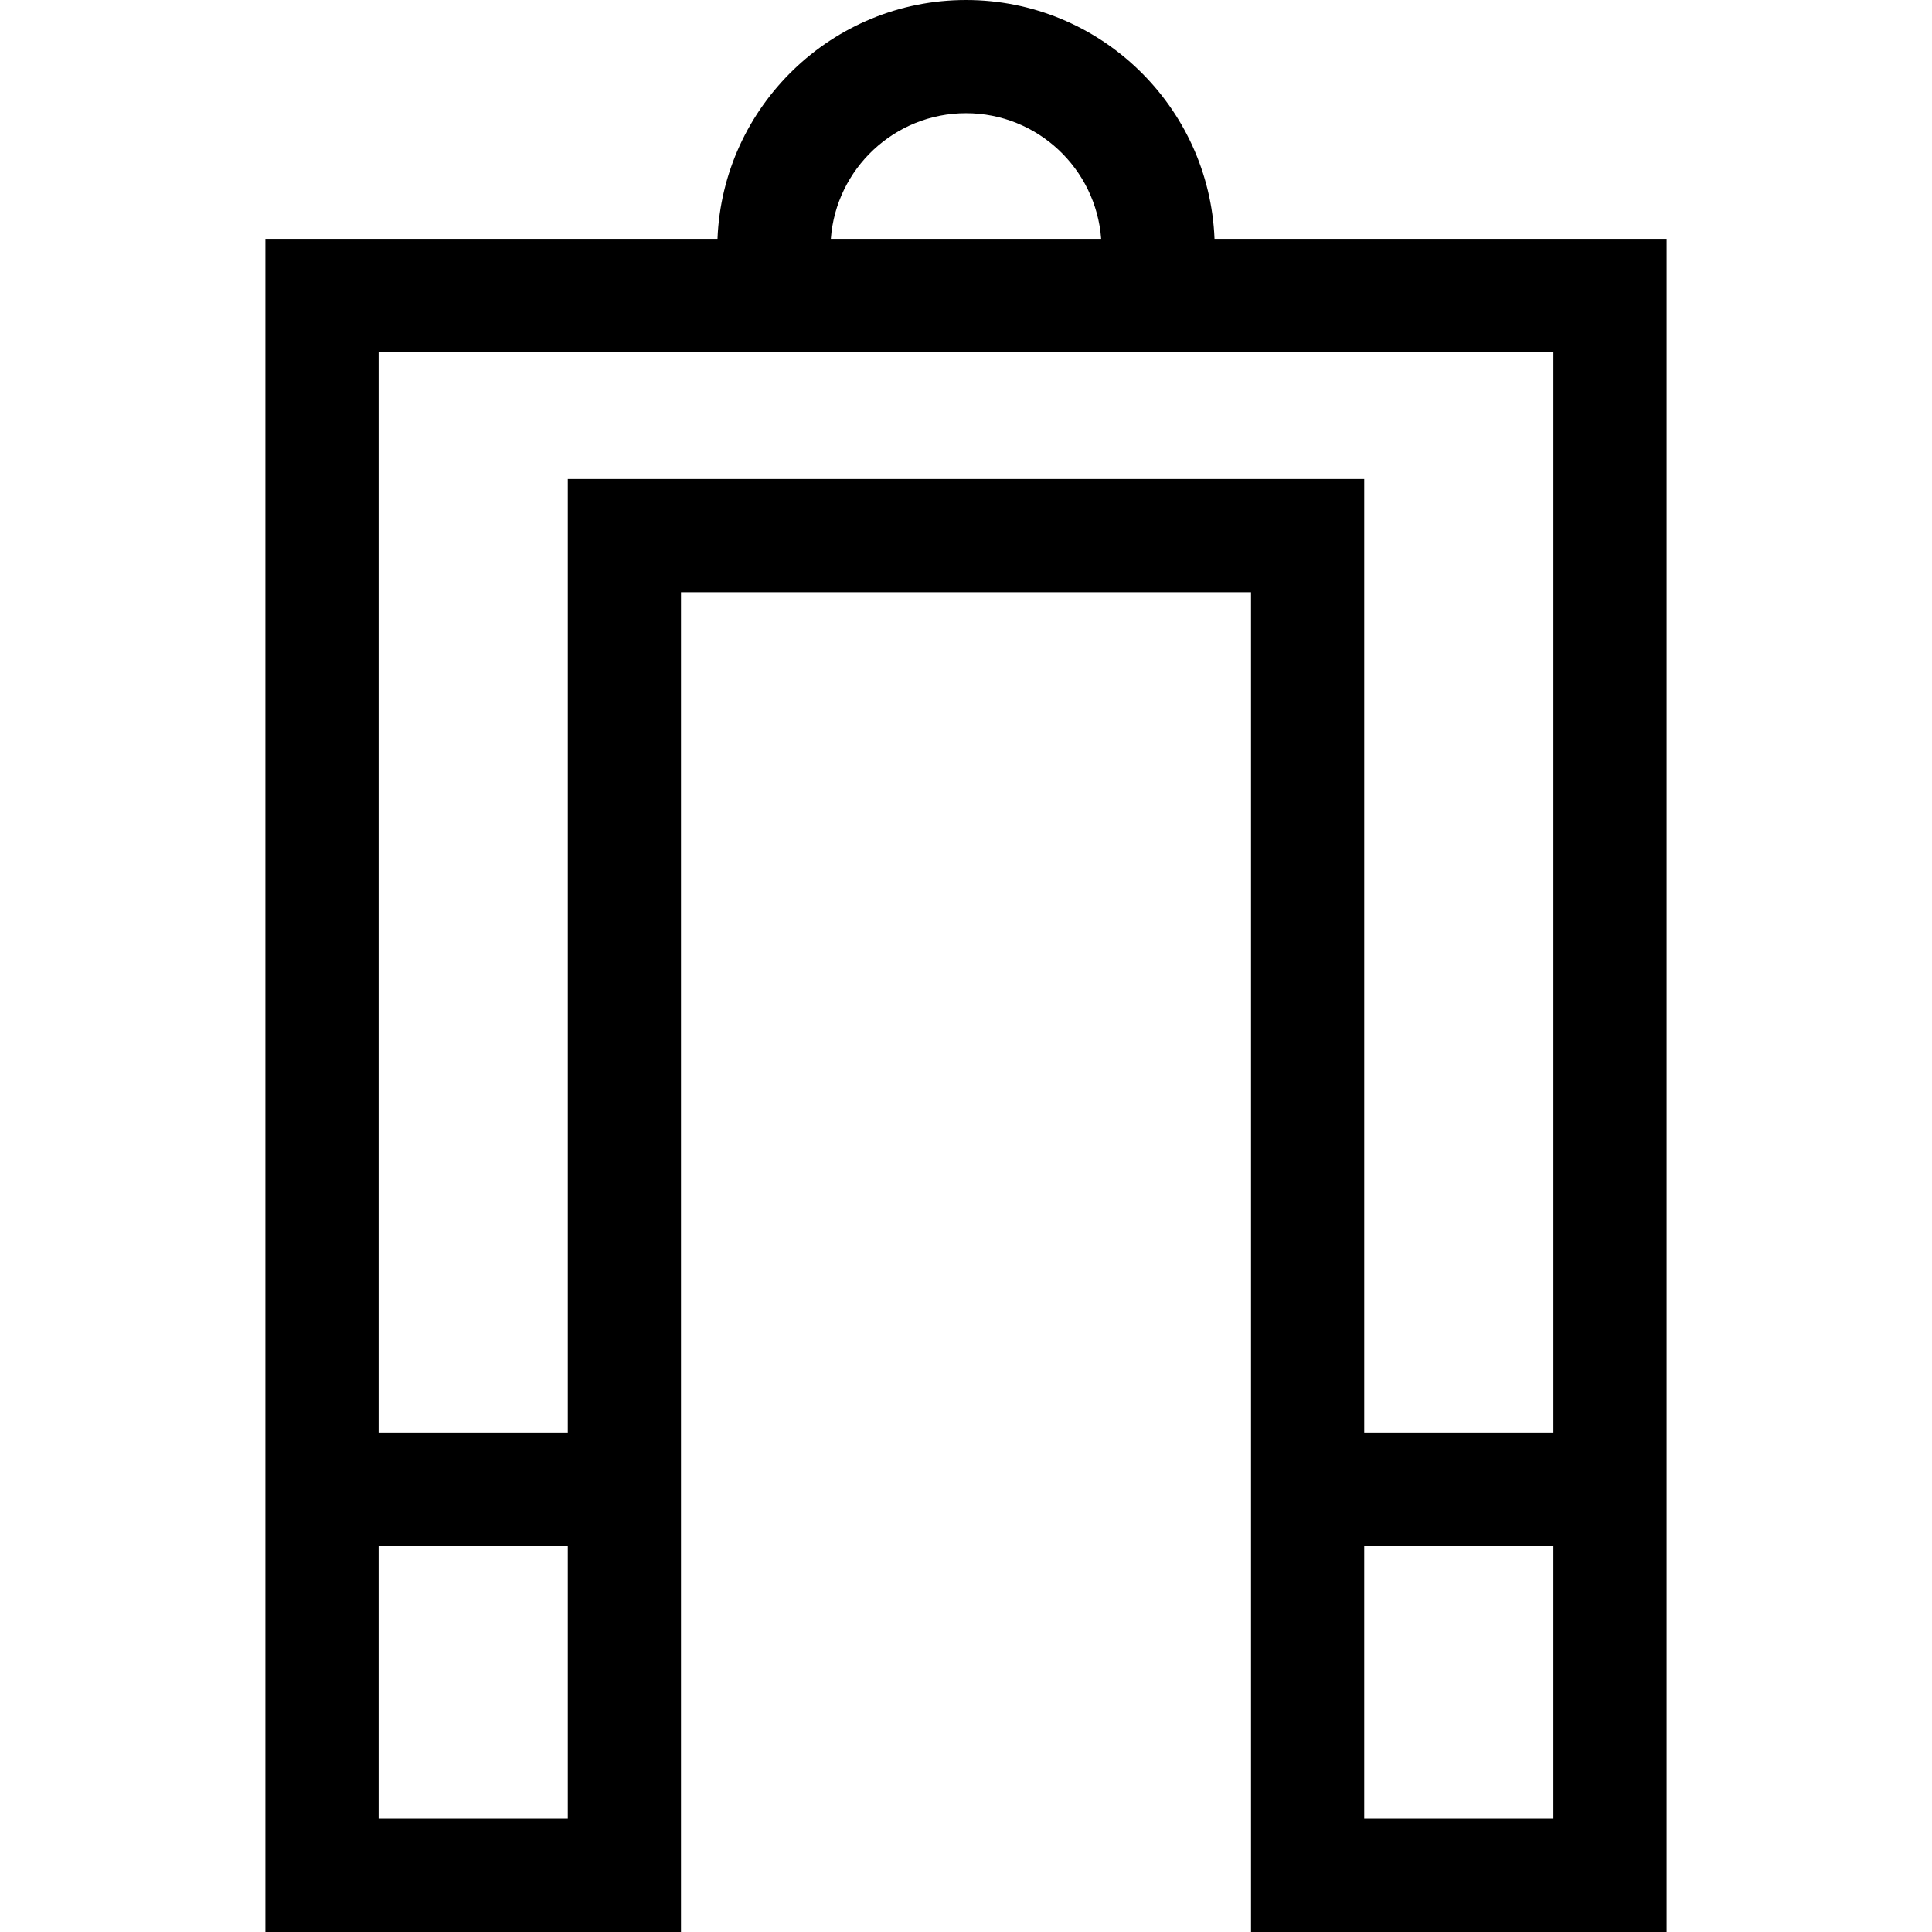
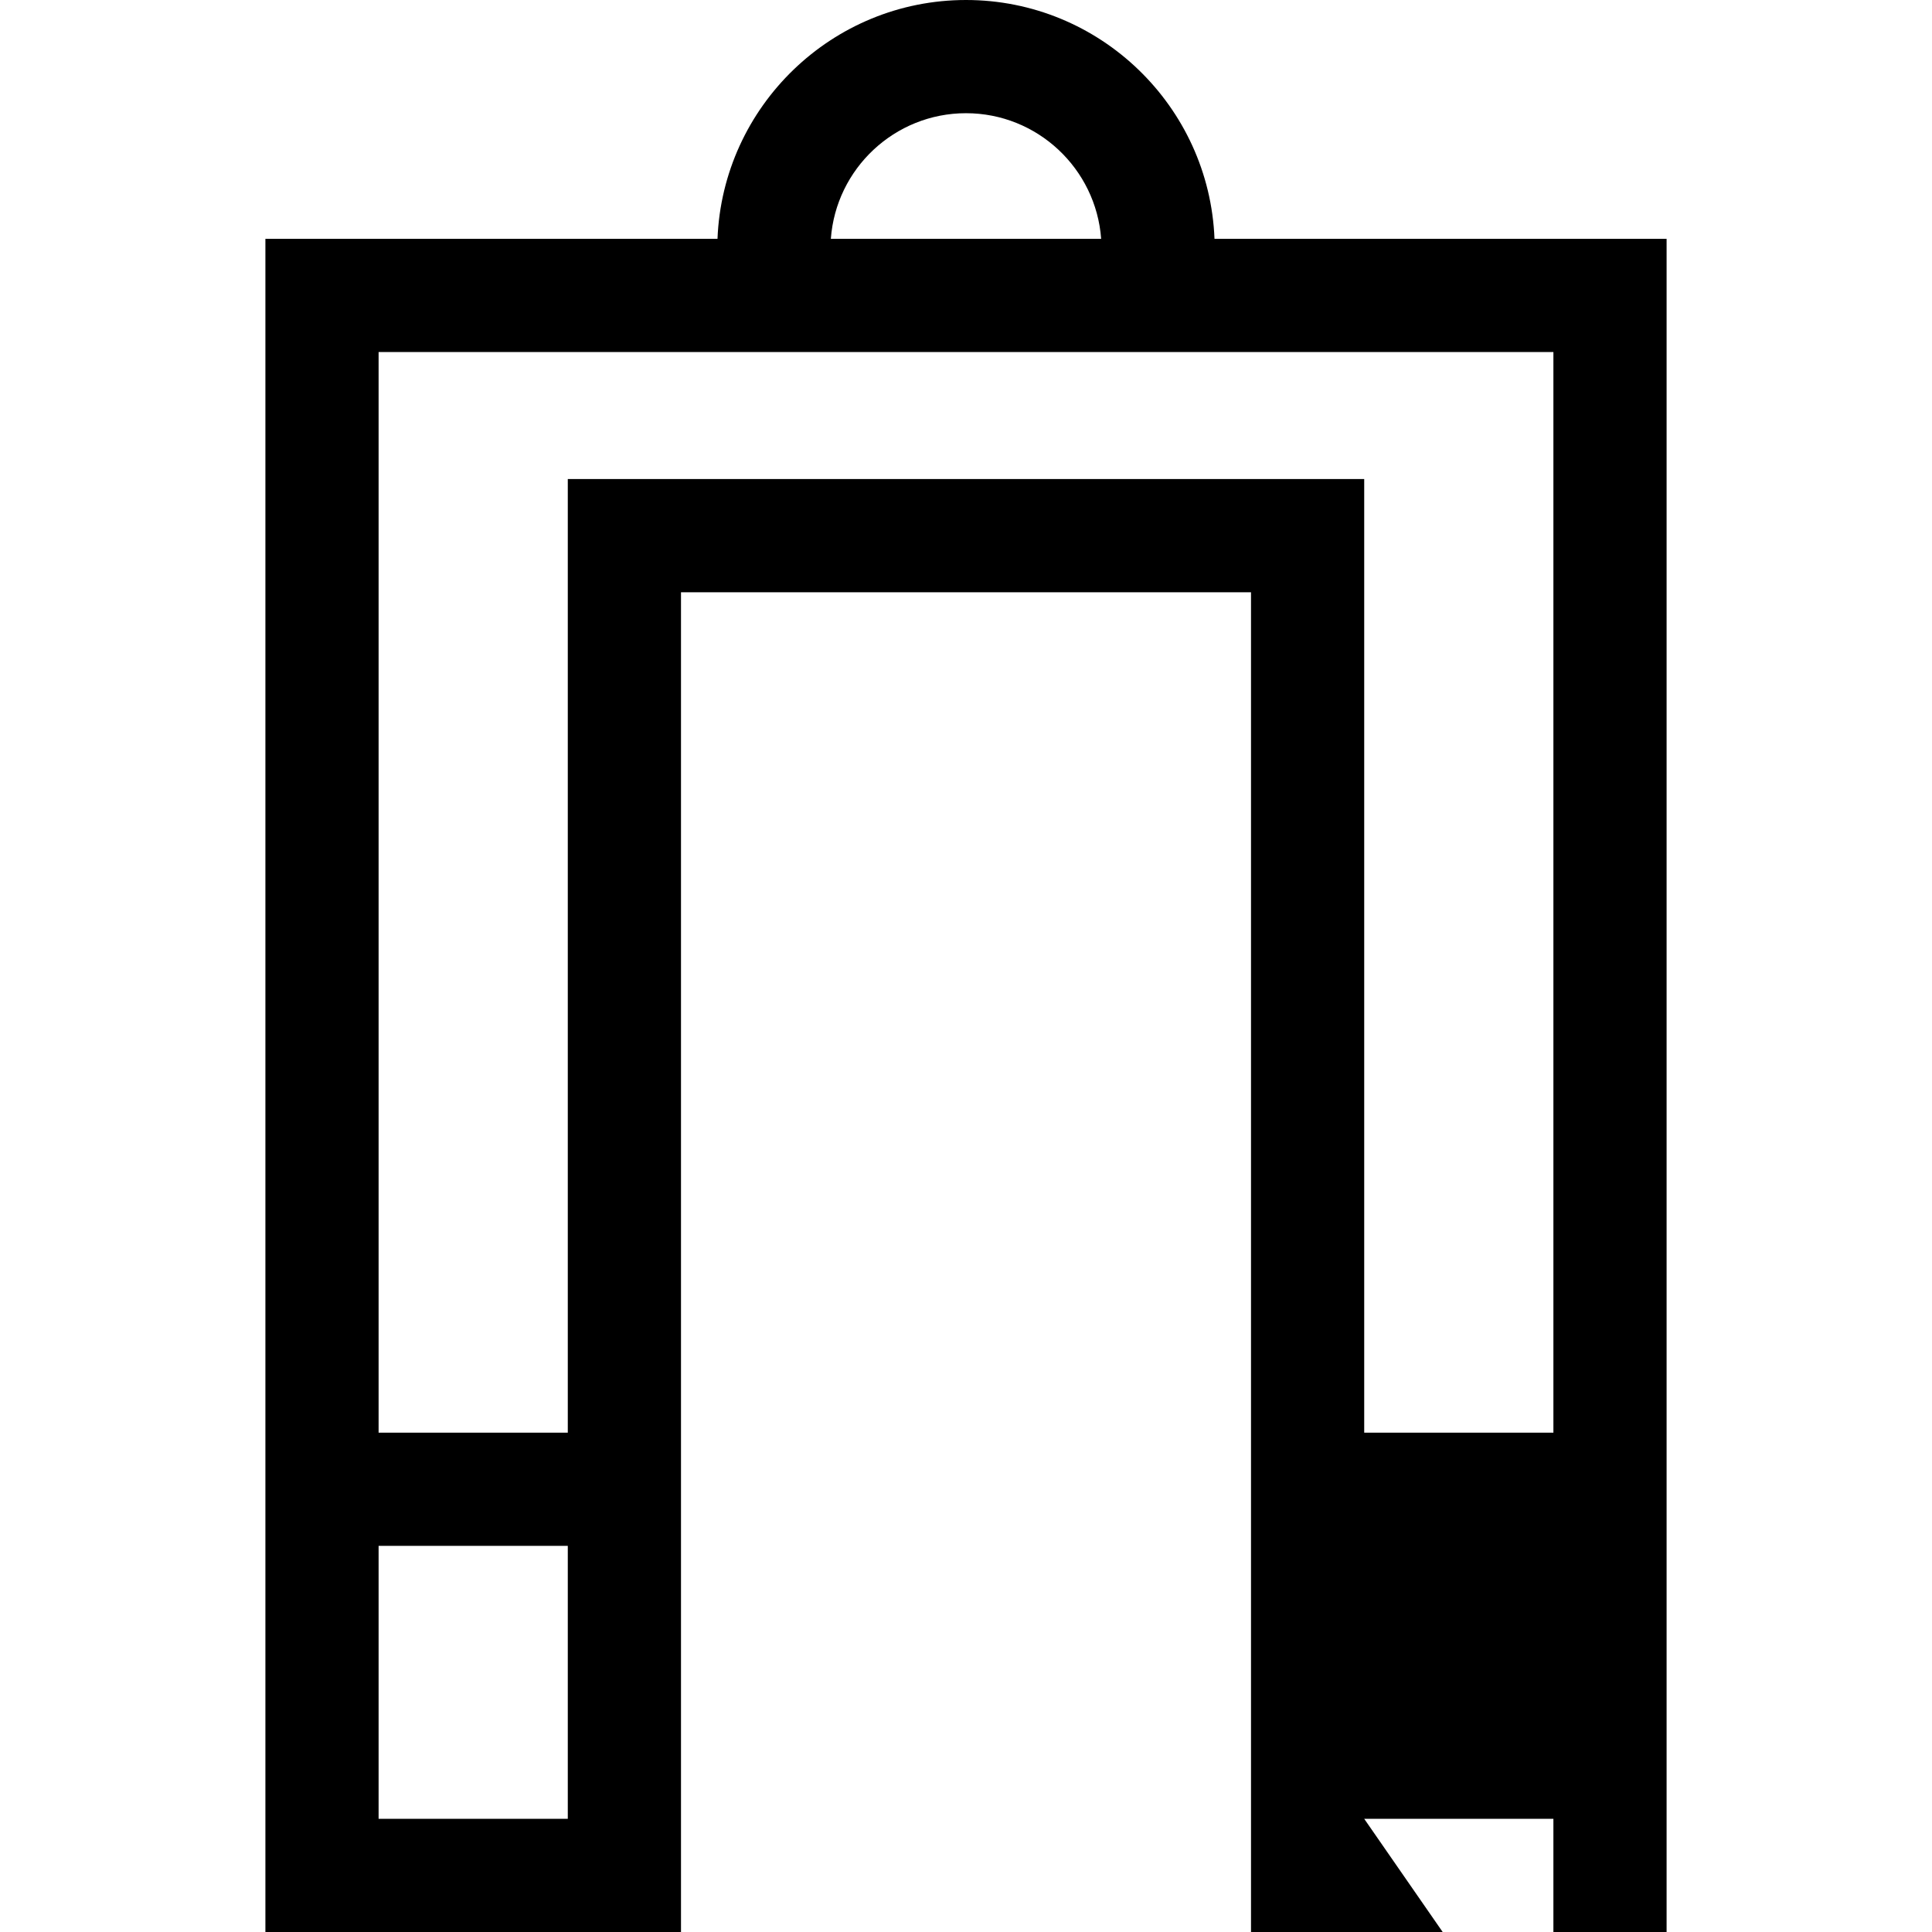
<svg xmlns="http://www.w3.org/2000/svg" id="Capa_1" enable-background="new 0 0 512 512" height="512" viewBox="0 0 512 512" width="512">
  <g>
-     <path d="m321.856 63.3c-1.383-35.137-30.386-63.3-65.856-63.3s-64.473 28.163-65.856 63.3h-119.811v448.7h110.138v-355.046h151.059v355.046h110.138v-448.7zm-221.523 346.367h50.138v72.333h-50.138zm50.138-282.713v252.713h-50.138v-286.367h311.334v286.367h-50.138v-252.713zm105.529-96.954c18.925 0 34.467 14.713 35.817 33.3h-71.634c1.35-18.587 16.892-33.3 35.817-33.3zm105.529 452v-72.333h50.138v72.333z" />
+     <path d="m321.856 63.3c-1.383-35.137-30.386-63.3-65.856-63.3s-64.473 28.163-65.856 63.3h-119.811v448.7h110.138v-355.046h151.059v355.046h110.138v-448.7zm-221.523 346.367h50.138v72.333h-50.138zm50.138-282.713v252.713h-50.138v-286.367h311.334v286.367h-50.138v-252.713zm105.529-96.954c18.925 0 34.467 14.713 35.817 33.3h-71.634c1.35-18.587 16.892-33.3 35.817-33.3zm105.529 452h50.138v72.333z" />
  </g>
</svg>